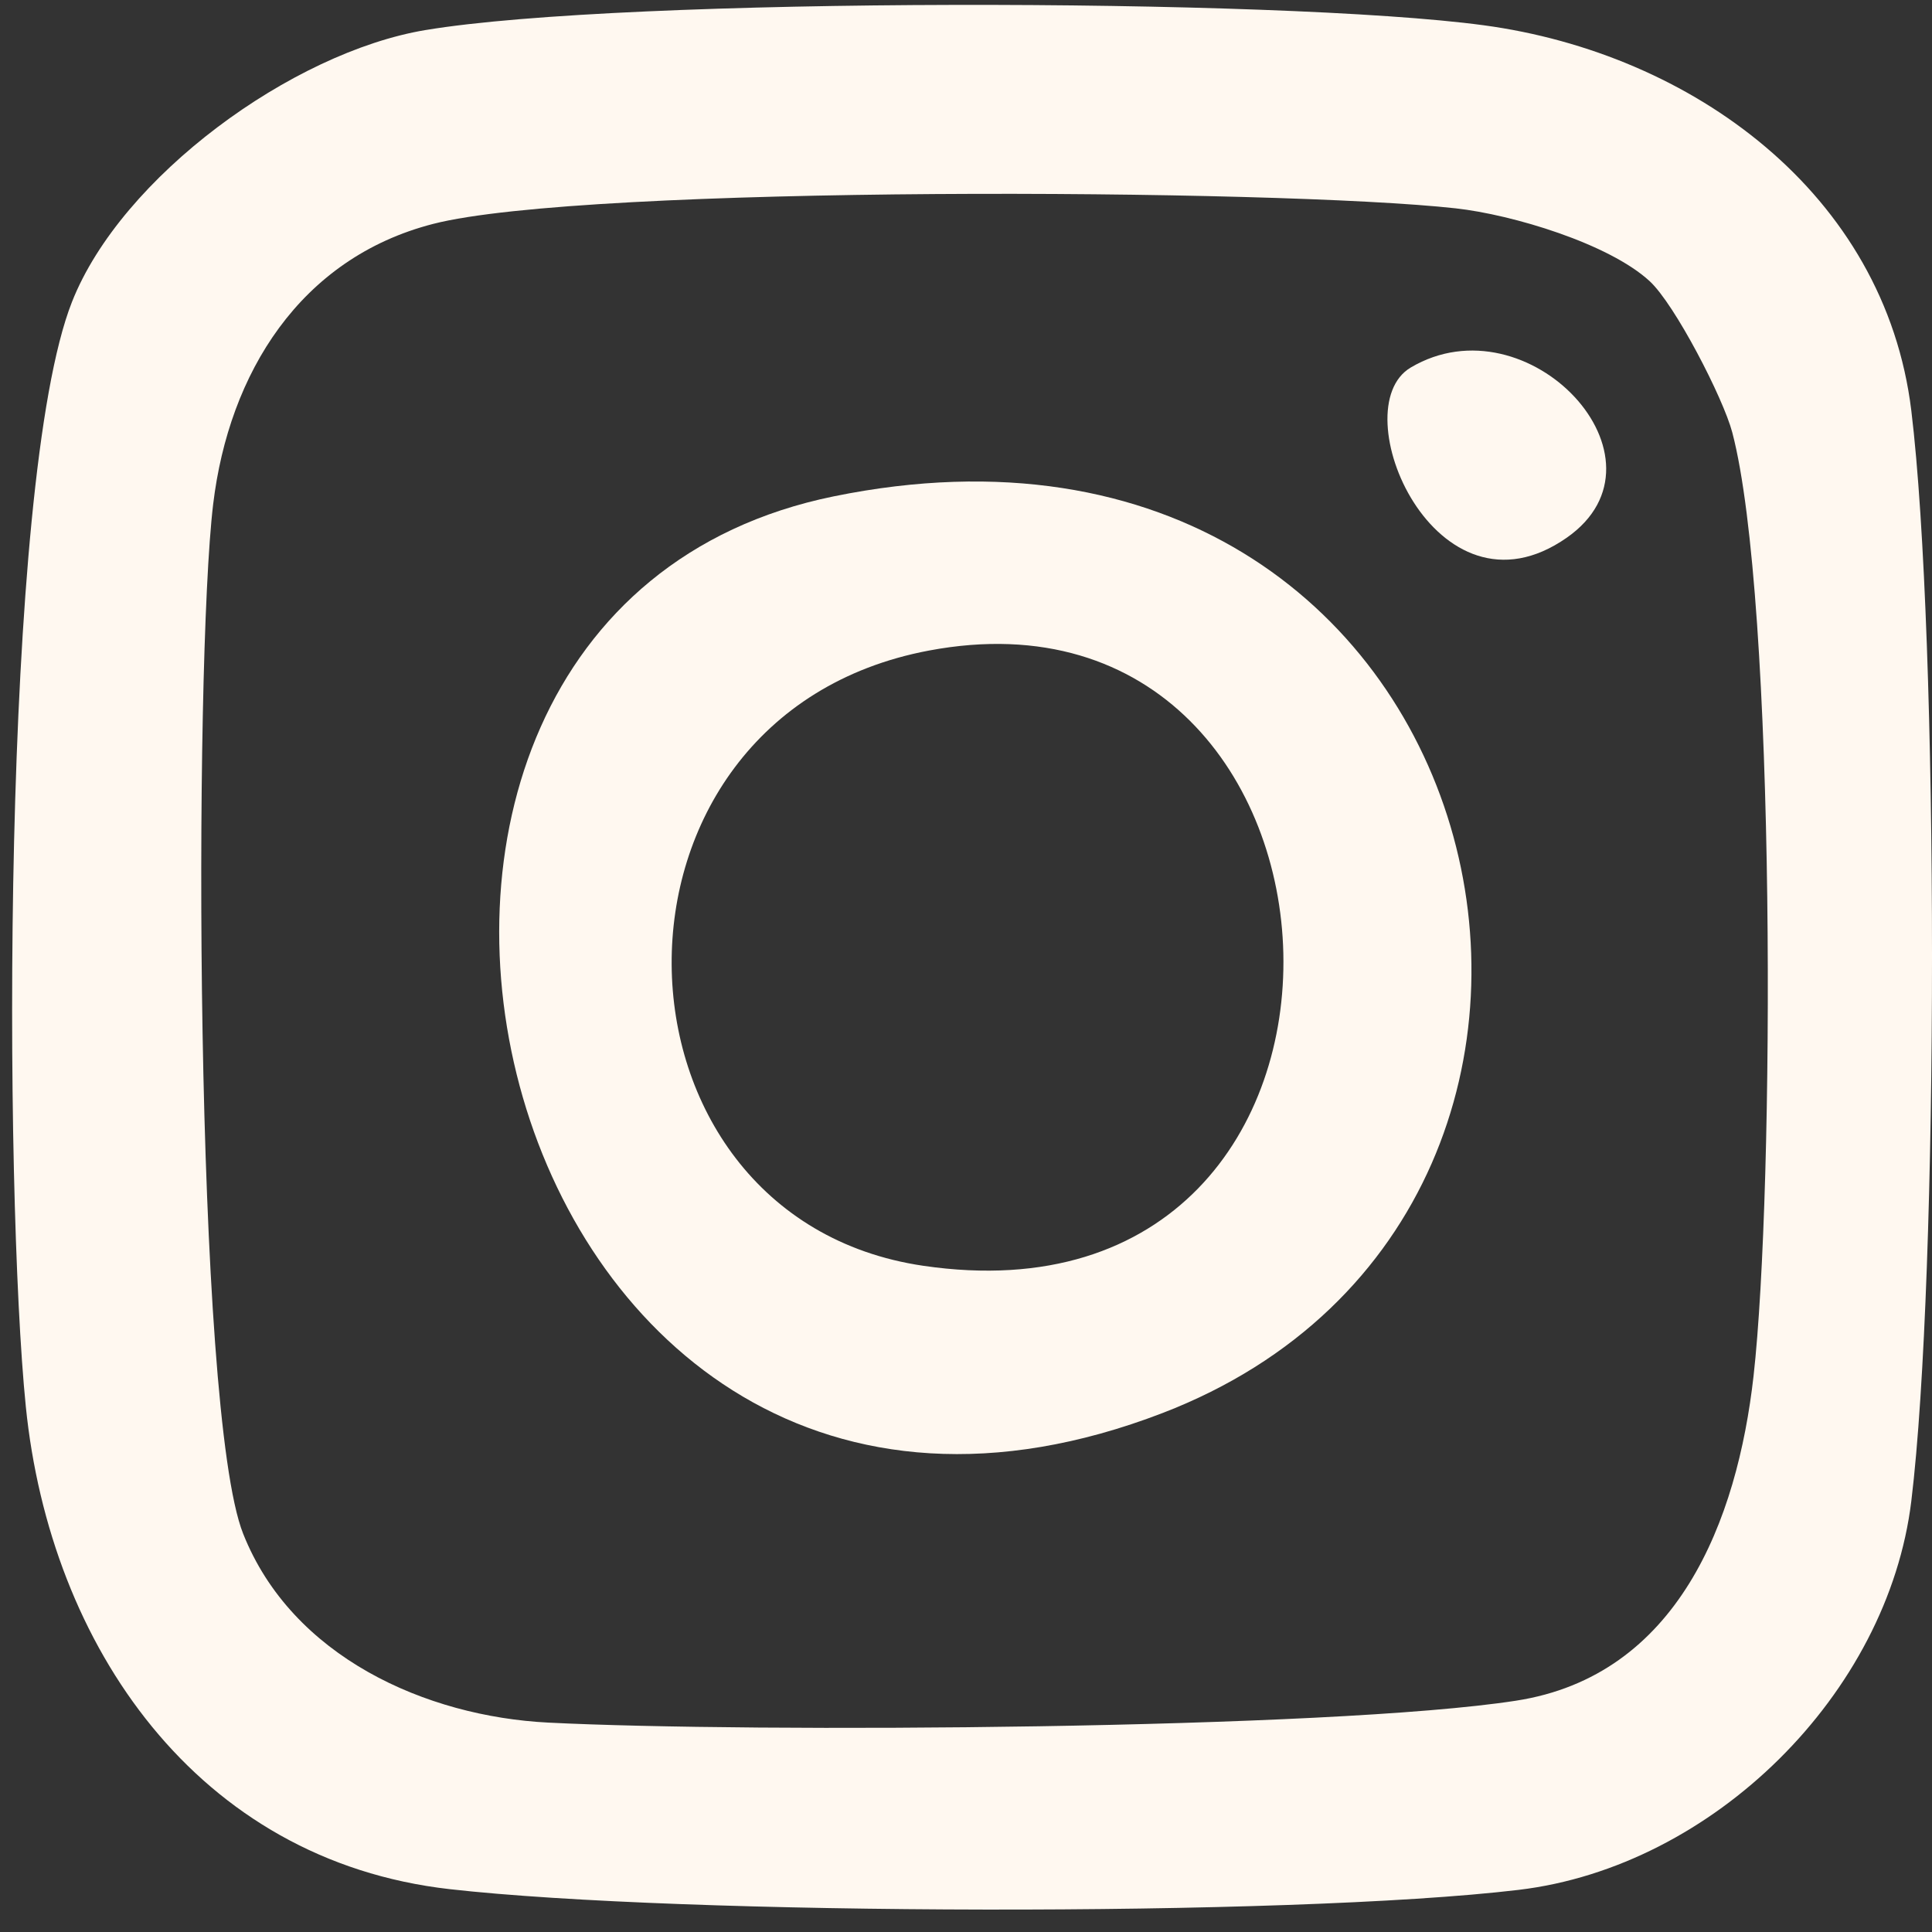
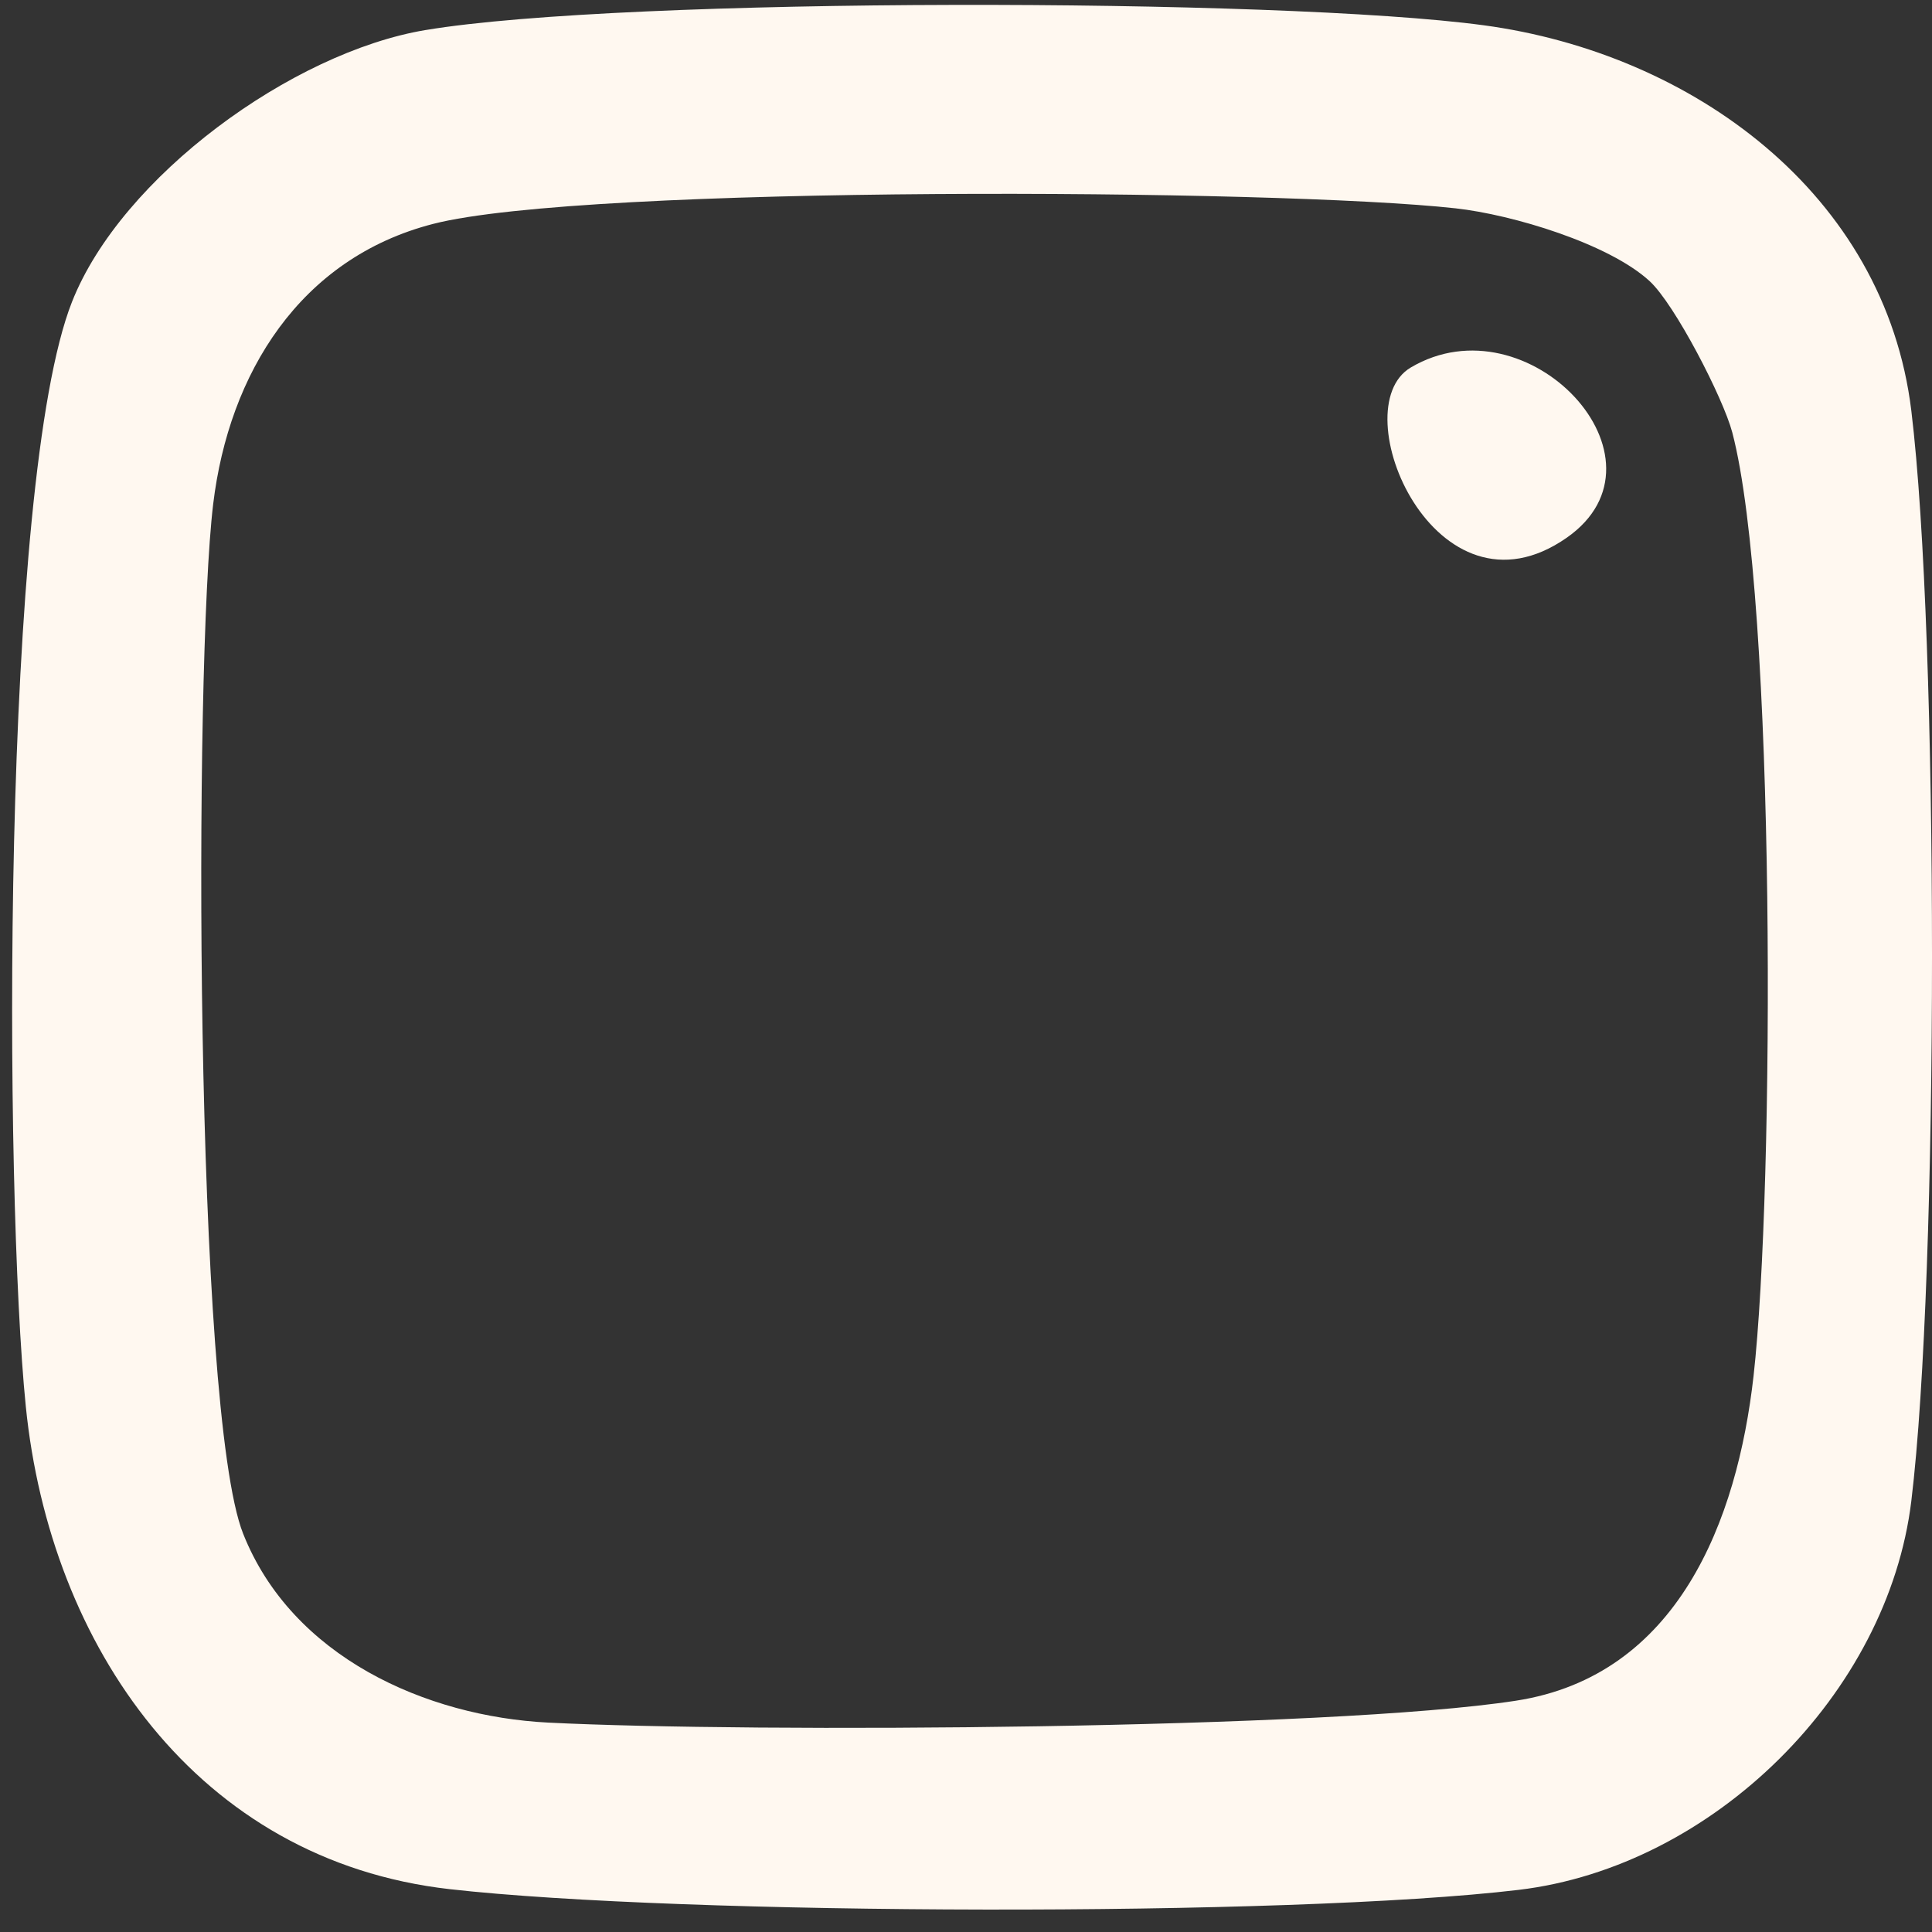
<svg xmlns="http://www.w3.org/2000/svg" width="61" height="61" viewBox="0 0 61 61" fill="none">
  <rect x="0" y="0" width="61" height="61" fill="#333333" stroke="none" />
  <g id="Group">
    <path id="Vector" d="M13.442 0.948C19.723 -0.099 40.408 -0.07 46.846 0.798C53.423 1.684 59.515 6.115 60.347 12.967C61.218 20.134 61.218 40.223 60.347 47.393C59.61 53.468 54.099 58.937 47.948 59.67C40.71 60.532 21.494 60.474 14.197 59.647C6.228 58.743 1.579 51.967 0.815 44.41C0.13 37.628 0.027 15.231 2.272 9.534C3.829 5.581 9.225 1.649 13.439 0.948H13.442ZM52.082 8.874C50.794 7.692 47.758 6.777 45.961 6.578C40.355 5.956 18.473 5.833 13.673 7.07C9.474 8.152 7.229 11.783 6.731 15.914C6.118 20.999 6.136 44.534 7.676 48.422C9.216 52.31 13.445 54.196 17.318 54.389C23.712 54.712 41.981 54.606 47.865 53.697C52.973 52.908 54.851 48.017 55.366 43.443C56.029 37.566 56.08 18.923 54.694 13.653C54.407 12.566 52.879 9.604 52.082 8.874Z" fill="#FFF8F0" />
-     <path id="Vector_2" d="M26.327 15.671C47.471 11.357 53.637 38.1 36.709 44.613C15.355 52.832 7.658 19.48 26.327 15.671ZM29.327 20.541C18.331 22.614 18.728 38.434 29.149 39.965C44.868 42.273 43.692 17.832 29.327 20.541Z" fill="#FFF8F0" />
    <path id="Vector_3" d="M44.542 11.604C48.247 9.411 53.006 14.501 49.47 16.976C45.33 19.87 42.362 12.897 44.542 11.604Z" fill="#FFF8F0" />
  </g>
</svg>